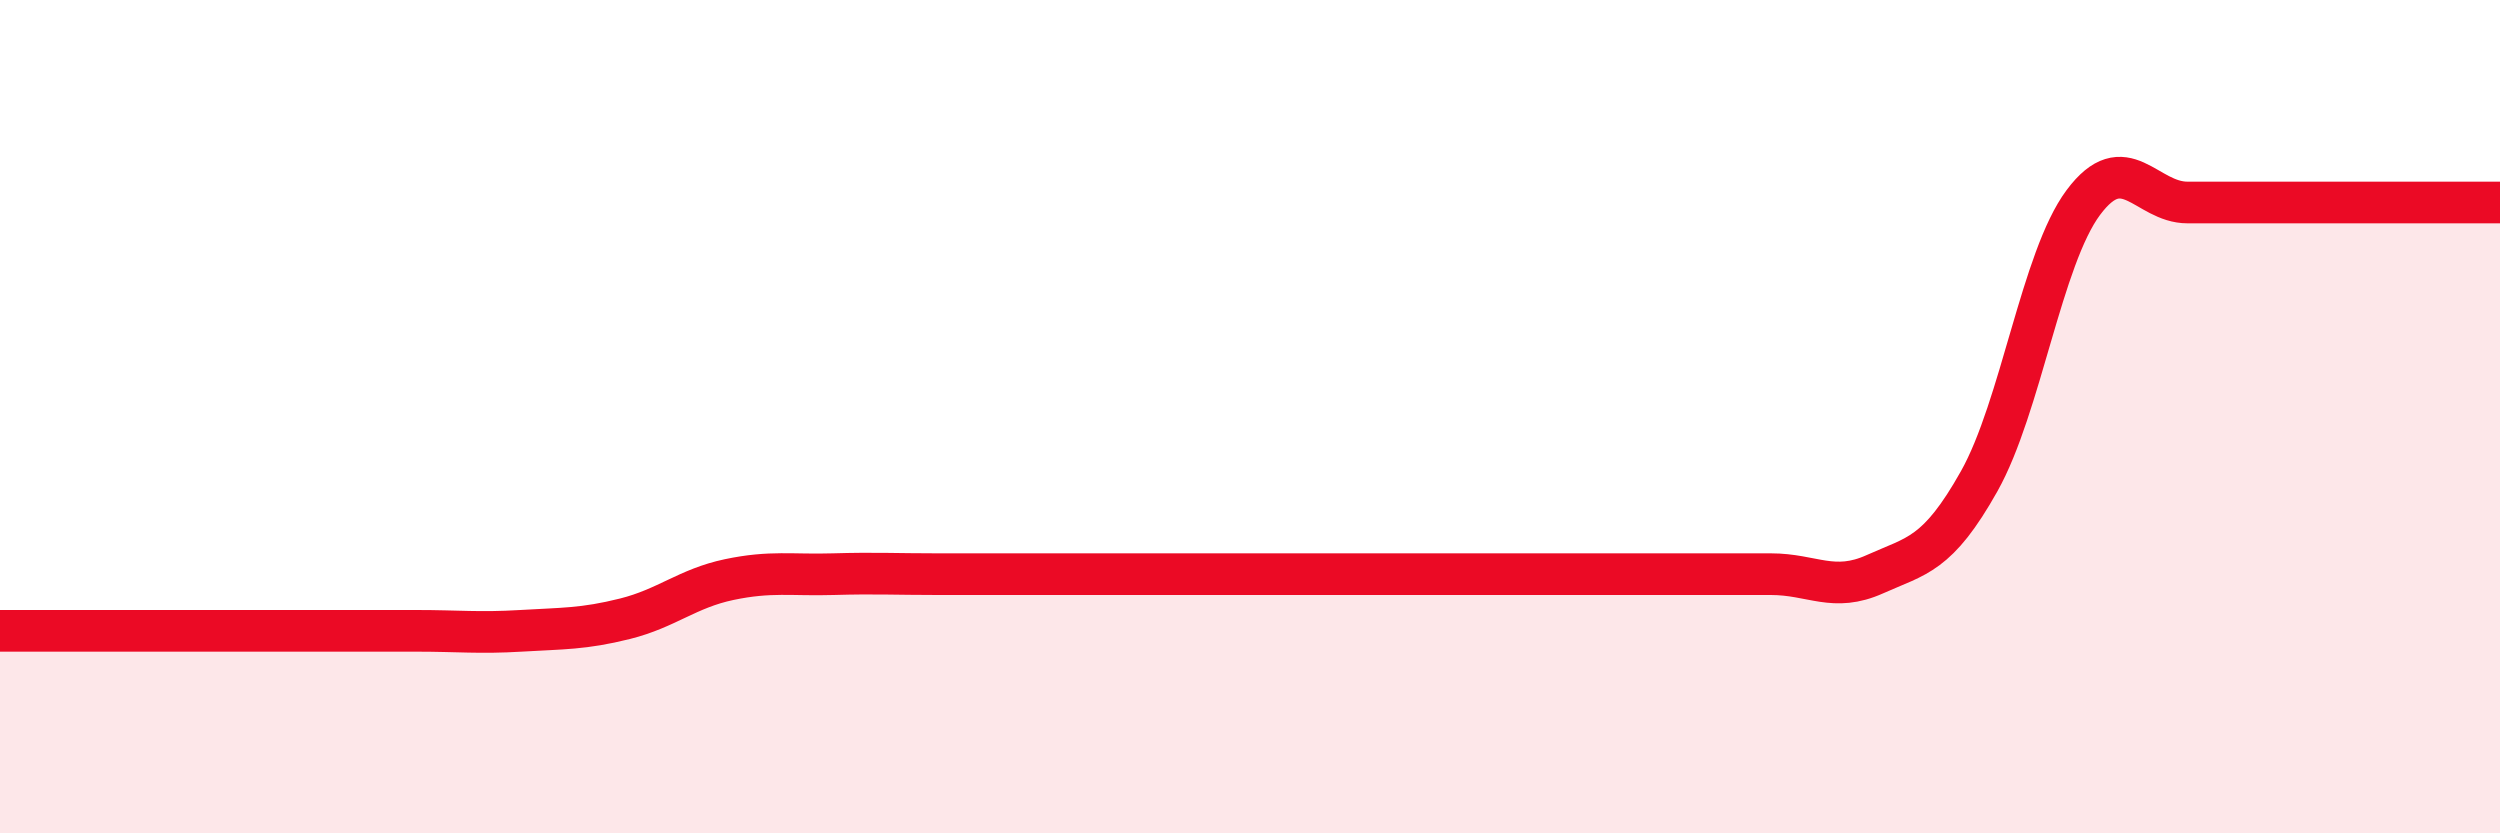
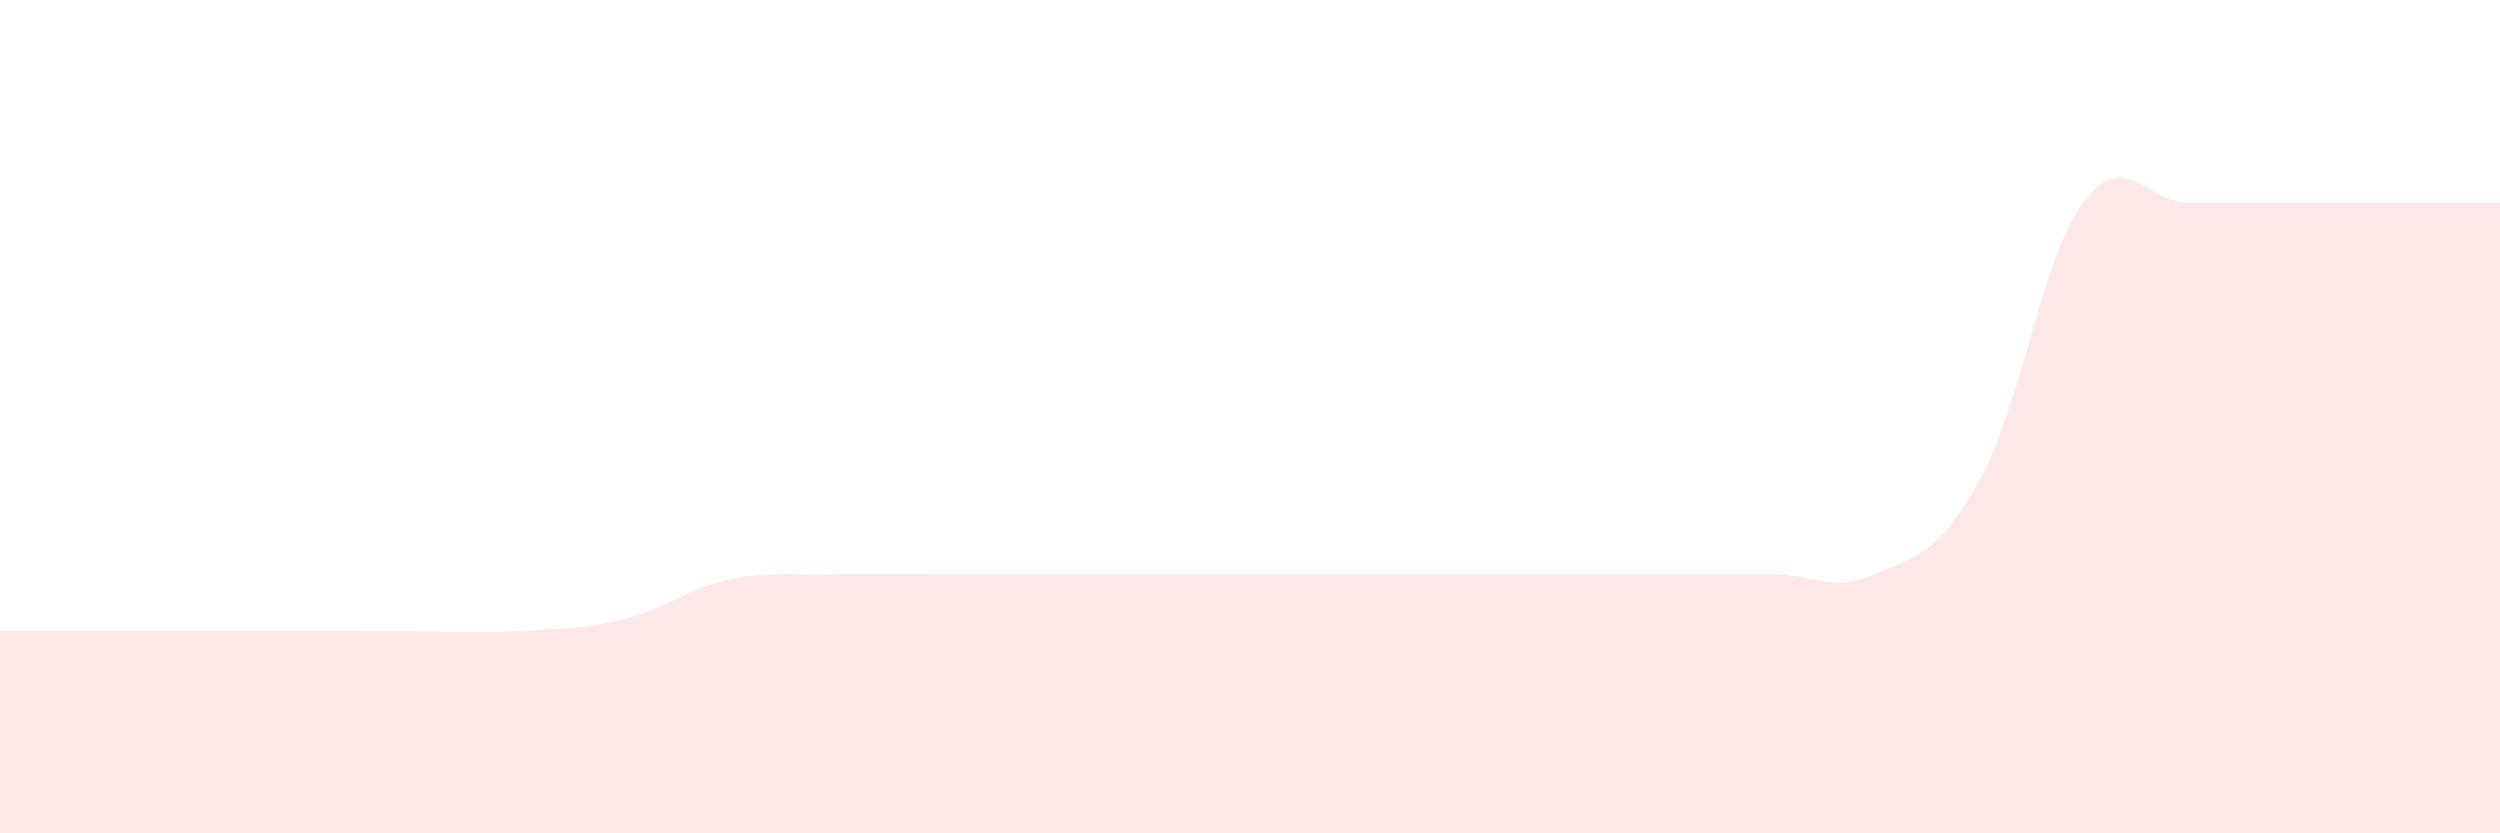
<svg xmlns="http://www.w3.org/2000/svg" width="60" height="20" viewBox="0 0 60 20">
-   <path d="M 0,15.14 C 0.5,15.14 1.5,15.14 2.5,15.14 C 3.5,15.14 4,15.14 5,15.14 C 6,15.14 6.5,15.14 7.5,15.14 C 8.5,15.14 9,15.14 10,15.14 C 11,15.14 11.5,15.2 12.5,15.14 C 13.5,15.08 14,15.1 15,14.85 C 16,14.6 16.5,14.12 17.5,13.91 C 18.5,13.7 19,13.81 20,13.78 C 21,13.75 21.5,13.78 22.5,13.78 C 23.5,13.78 24,13.78 25,13.78 C 26,13.78 26.5,13.78 27.5,13.78 C 28.5,13.78 29,13.78 30,13.78 C 31,13.78 31.5,13.78 32.5,13.78 C 33.5,13.78 34,13.78 35,13.78 C 36,13.78 36.5,13.78 37.5,13.78 C 38.5,13.78 39,13.78 40,13.78 C 41,13.78 41.5,13.78 42.5,13.78 C 43.5,13.78 44,14.23 45,13.78 C 46,13.33 46.5,13.33 47.5,11.55 C 48.5,9.77 49,6.2 50,4.86 C 51,3.52 51.5,4.86 52.5,4.86 C 53.5,4.86 53.5,4.86 55,4.86 C 56.5,4.86 59,4.86 60,4.86L60 20L0 20Z" fill="#EB0A25" opacity="0.1" stroke-linecap="round" stroke-linejoin="round" />
-   <path d="M 0,15.14 C 0.5,15.14 1.5,15.14 2.5,15.14 C 3.5,15.14 4,15.14 5,15.14 C 6,15.14 6.5,15.14 7.5,15.14 C 8.5,15.14 9,15.14 10,15.14 C 11,15.14 11.5,15.2 12.5,15.14 C 13.5,15.08 14,15.1 15,14.85 C 16,14.6 16.5,14.12 17.5,13.91 C 18.5,13.7 19,13.81 20,13.78 C 21,13.75 21.5,13.78 22.5,13.78 C 23.5,13.78 24,13.78 25,13.78 C 26,13.78 26.5,13.78 27.5,13.78 C 28.5,13.78 29,13.78 30,13.78 C 31,13.78 31.5,13.78 32.5,13.78 C 33.5,13.78 34,13.78 35,13.78 C 36,13.78 36.5,13.78 37.5,13.78 C 38.5,13.78 39,13.78 40,13.78 C 41,13.78 41.5,13.78 42.5,13.78 C 43.5,13.78 44,14.23 45,13.78 C 46,13.33 46.5,13.33 47.5,11.55 C 48.5,9.77 49,6.2 50,4.86 C 51,3.52 51.5,4.86 52.5,4.86 C 53.5,4.86 53.5,4.86 55,4.86 C 56.5,4.86 59,4.86 60,4.86" stroke="#EB0A25" stroke-width="1" fill="none" stroke-linecap="round" stroke-linejoin="round" />
+   <path d="M 0,15.14 C 0.5,15.14 1.5,15.14 2.5,15.14 C 3.5,15.14 4,15.14 5,15.14 C 6,15.14 6.5,15.14 7.5,15.14 C 11,15.14 11.5,15.2 12.5,15.14 C 13.5,15.08 14,15.1 15,14.85 C 16,14.6 16.5,14.12 17.5,13.91 C 18.5,13.7 19,13.81 20,13.78 C 21,13.75 21.5,13.78 22.5,13.78 C 23.5,13.78 24,13.78 25,13.78 C 26,13.78 26.5,13.78 27.5,13.78 C 28.5,13.78 29,13.78 30,13.78 C 31,13.78 31.5,13.78 32.5,13.78 C 33.5,13.78 34,13.78 35,13.78 C 36,13.78 36.5,13.78 37.5,13.78 C 38.5,13.78 39,13.78 40,13.78 C 41,13.78 41.5,13.78 42.5,13.78 C 43.5,13.78 44,14.23 45,13.78 C 46,13.33 46.5,13.33 47.5,11.55 C 48.5,9.77 49,6.2 50,4.86 C 51,3.52 51.5,4.86 52.5,4.86 C 53.5,4.86 53.5,4.86 55,4.86 C 56.5,4.86 59,4.86 60,4.86L60 20L0 20Z" fill="#EB0A25" opacity="0.1" stroke-linecap="round" stroke-linejoin="round" />
</svg>